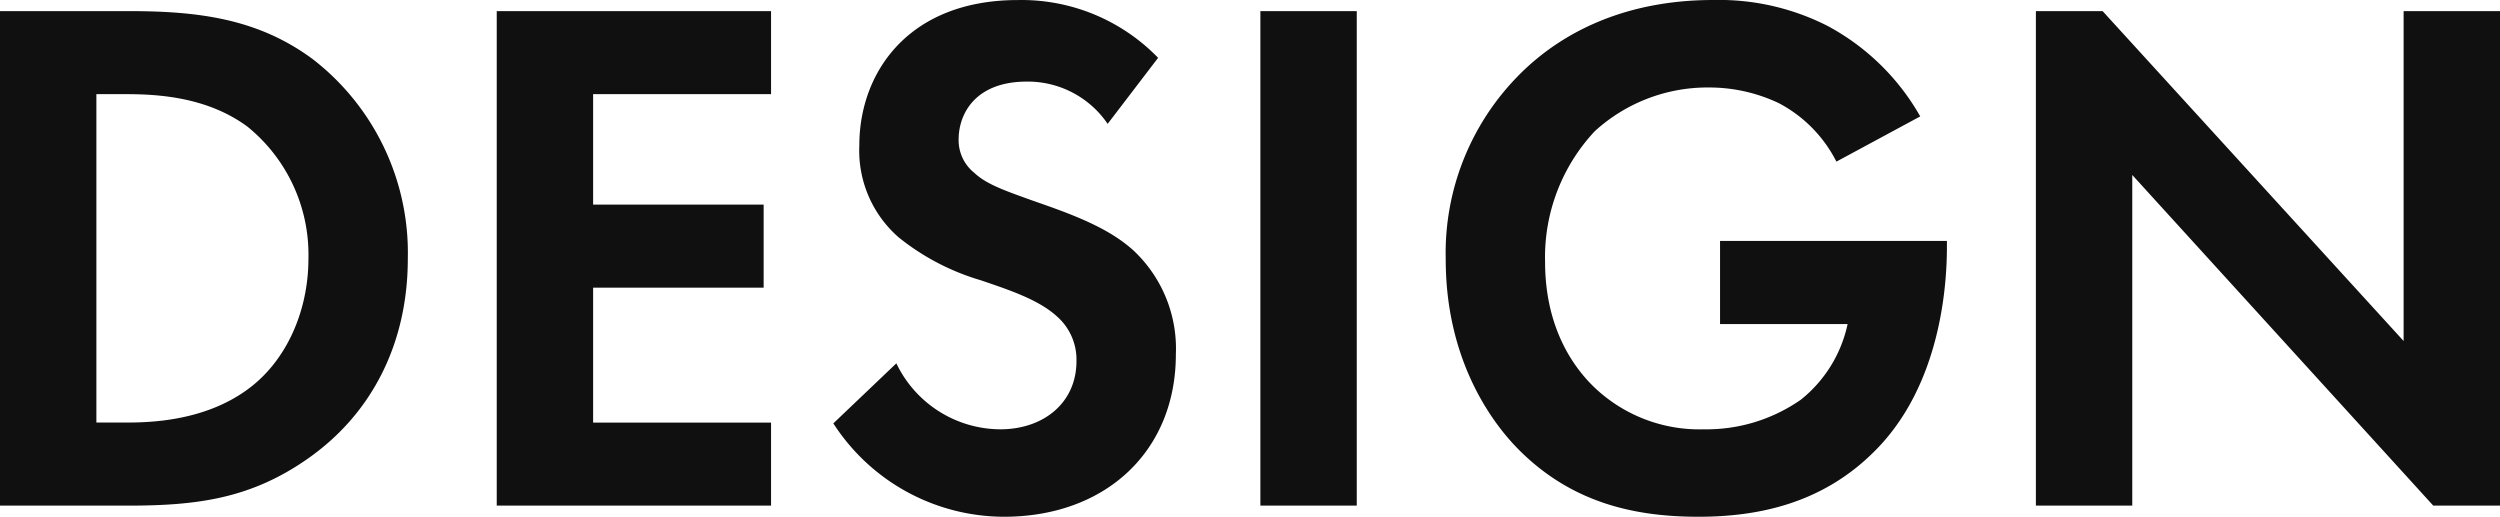
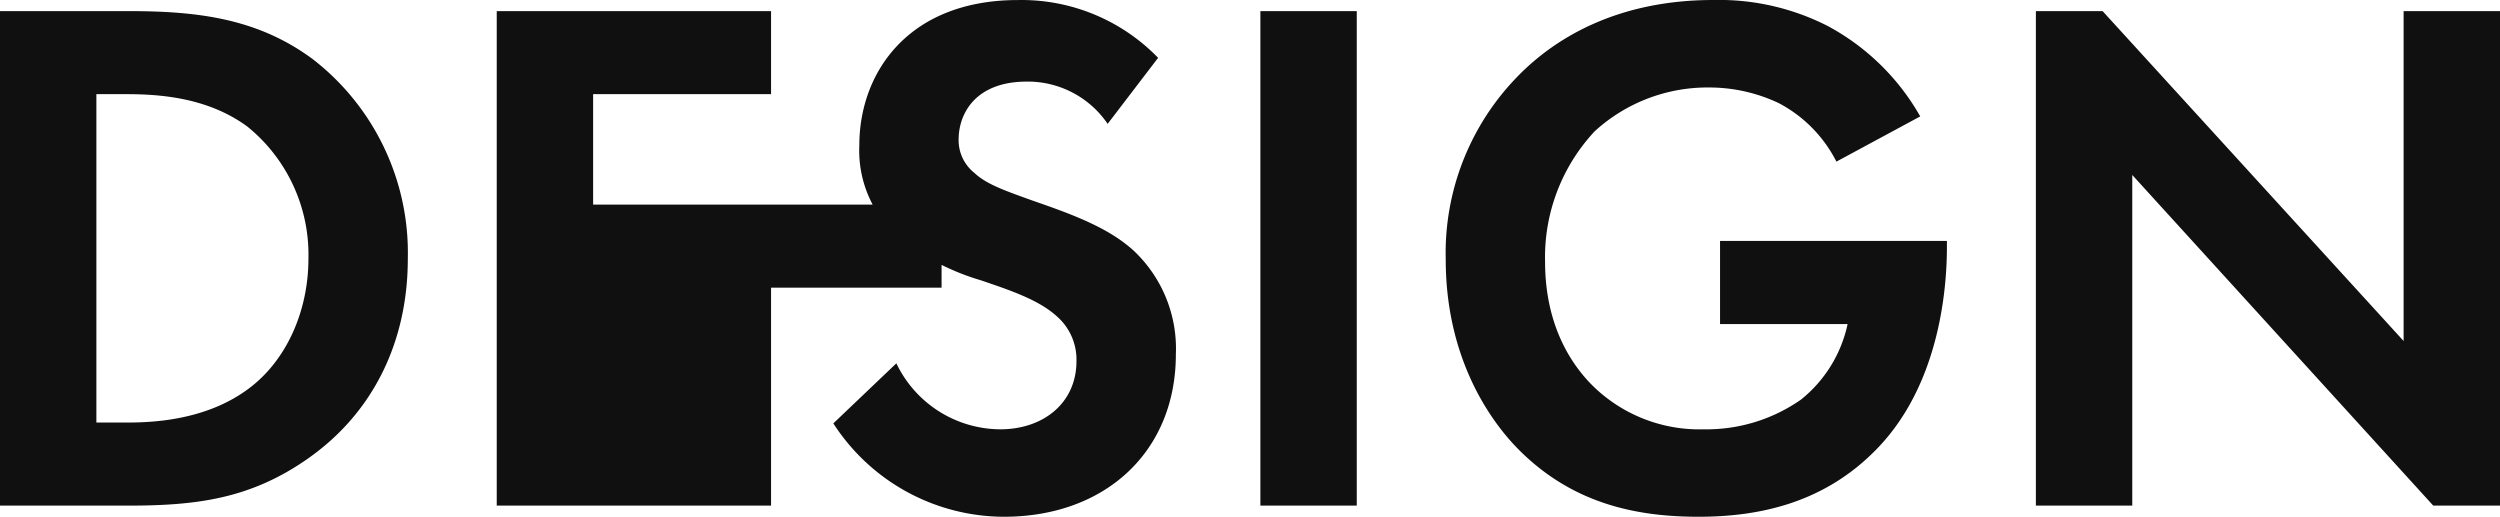
<svg xmlns="http://www.w3.org/2000/svg" width="229.296" height="47.396" viewBox="0 0 229.296 47.396">
-   <path fill="#101010" d="M0 1.02v45.356h11.7c6.324 0 11.288-.612 16.592-4.352 5.984-4.216 9.112-10.744 9.112-18.292a22.45 22.45 0 0 0-8.7-18.292C23.672 1.7 18.164 1.02 11.84 1.02Zm8.84 7.616h2.72c2.992 0 7.48.272 11.152 2.992a15.11 15.11 0 0 1 5.576 12.1c0 4.828-2.04 9.452-5.644 12.036-3.944 2.856-8.84 2.992-11.084 2.992H8.84ZM70.72 1.02H45.56v45.356h25.16V38.76H54.4V26.384h15.64v-7.616H54.4V8.636h16.32Zm35.5 4.284a17.44 17.44 0 0 0-12.852-5.3c-10.064 0-14.552 6.664-14.552 13.328a10.56 10.56 0 0 0 3.6 8.432 21.8 21.8 0 0 0 7.548 3.944c2.584.884 5.3 1.768 7 3.332a5.27 5.27 0 0 1 1.768 4.08c0 3.808-2.992 6.256-7 6.256a10.63 10.63 0 0 1-9.52-6.052l-5.78 5.508a18.67 18.67 0 0 0 15.64 8.564c9.384 0 15.776-6.052 15.776-14.892a12.34 12.34 0 0 0-3.876-9.52c-2.312-2.108-5.644-3.332-9.18-4.556-2.856-1.02-4.352-1.564-5.44-2.584a3.82 3.82 0 0 1-1.428-3.06c0-2.312 1.5-5.3 6.256-5.3a8.86 8.86 0 0 1 7.412 3.876Zm9.38-4.284v45.356h8.84V1.02Zm42.16 28.7h11.7a12.1 12.1 0 0 1-4.284 6.936 15.12 15.12 0 0 1-8.912 2.72 13.96 13.96 0 0 1-10.064-3.88c-1.9-1.836-4.488-5.44-4.488-11.492a16.9 16.9 0 0 1 4.556-11.968 15.33 15.33 0 0 1 10.472-4.012 14.9 14.9 0 0 1 6.392 1.428 12.37 12.37 0 0 1 5.3 5.372l7.688-4.148a21.35 21.35 0 0 0-8.5-8.3A21.96 21.96 0 0 0 157.148 0c-8.772 0-14.484 3.468-17.884 6.936A23.17 23.17 0 0 0 132.6 23.8c0 10.2 5.168 15.912 6.732 17.476 4.964 4.964 10.816 6.12 16.456 6.12s11.424-1.292 16.116-5.984c6.256-6.188 6.664-15.708 6.664-18.768V22.1H157.76Zm37.808 16.656V16.048l27.608 30.328h6.12V1.02h-8.84v30.256L192.848 1.02h-6.12v45.356Z" data-name="パス 121963" />
+   <path fill="#101010" d="M0 1.02v45.356h11.7c6.324 0 11.288-.612 16.592-4.352 5.984-4.216 9.112-10.744 9.112-18.292a22.45 22.45 0 0 0-8.7-18.292C23.672 1.7 18.164 1.02 11.84 1.02Zm8.84 7.616h2.72c2.992 0 7.48.272 11.152 2.992a15.11 15.11 0 0 1 5.576 12.1c0 4.828-2.04 9.452-5.644 12.036-3.944 2.856-8.84 2.992-11.084 2.992H8.84ZM70.72 1.02H45.56v45.356h25.16V38.76V26.384h15.64v-7.616H54.4V8.636h16.32Zm35.5 4.284a17.44 17.44 0 0 0-12.852-5.3c-10.064 0-14.552 6.664-14.552 13.328a10.56 10.56 0 0 0 3.6 8.432 21.8 21.8 0 0 0 7.548 3.944c2.584.884 5.3 1.768 7 3.332a5.27 5.27 0 0 1 1.768 4.08c0 3.808-2.992 6.256-7 6.256a10.63 10.63 0 0 1-9.52-6.052l-5.78 5.508a18.67 18.67 0 0 0 15.64 8.564c9.384 0 15.776-6.052 15.776-14.892a12.34 12.34 0 0 0-3.876-9.52c-2.312-2.108-5.644-3.332-9.18-4.556-2.856-1.02-4.352-1.564-5.44-2.584a3.82 3.82 0 0 1-1.428-3.06c0-2.312 1.5-5.3 6.256-5.3a8.86 8.86 0 0 1 7.412 3.876Zm9.38-4.284v45.356h8.84V1.02Zm42.16 28.7h11.7a12.1 12.1 0 0 1-4.284 6.936 15.12 15.12 0 0 1-8.912 2.72 13.96 13.96 0 0 1-10.064-3.88c-1.9-1.836-4.488-5.44-4.488-11.492a16.9 16.9 0 0 1 4.556-11.968 15.33 15.33 0 0 1 10.472-4.012 14.9 14.9 0 0 1 6.392 1.428 12.37 12.37 0 0 1 5.3 5.372l7.688-4.148a21.35 21.35 0 0 0-8.5-8.3A21.96 21.96 0 0 0 157.148 0c-8.772 0-14.484 3.468-17.884 6.936A23.17 23.17 0 0 0 132.6 23.8c0 10.2 5.168 15.912 6.732 17.476 4.964 4.964 10.816 6.12 16.456 6.12s11.424-1.292 16.116-5.984c6.256-6.188 6.664-15.708 6.664-18.768V22.1H157.76Zm37.808 16.656V16.048l27.608 30.328h6.12V1.02h-8.84v30.256L192.848 1.02h-6.12v45.356Z" data-name="パス 121963" />
</svg>